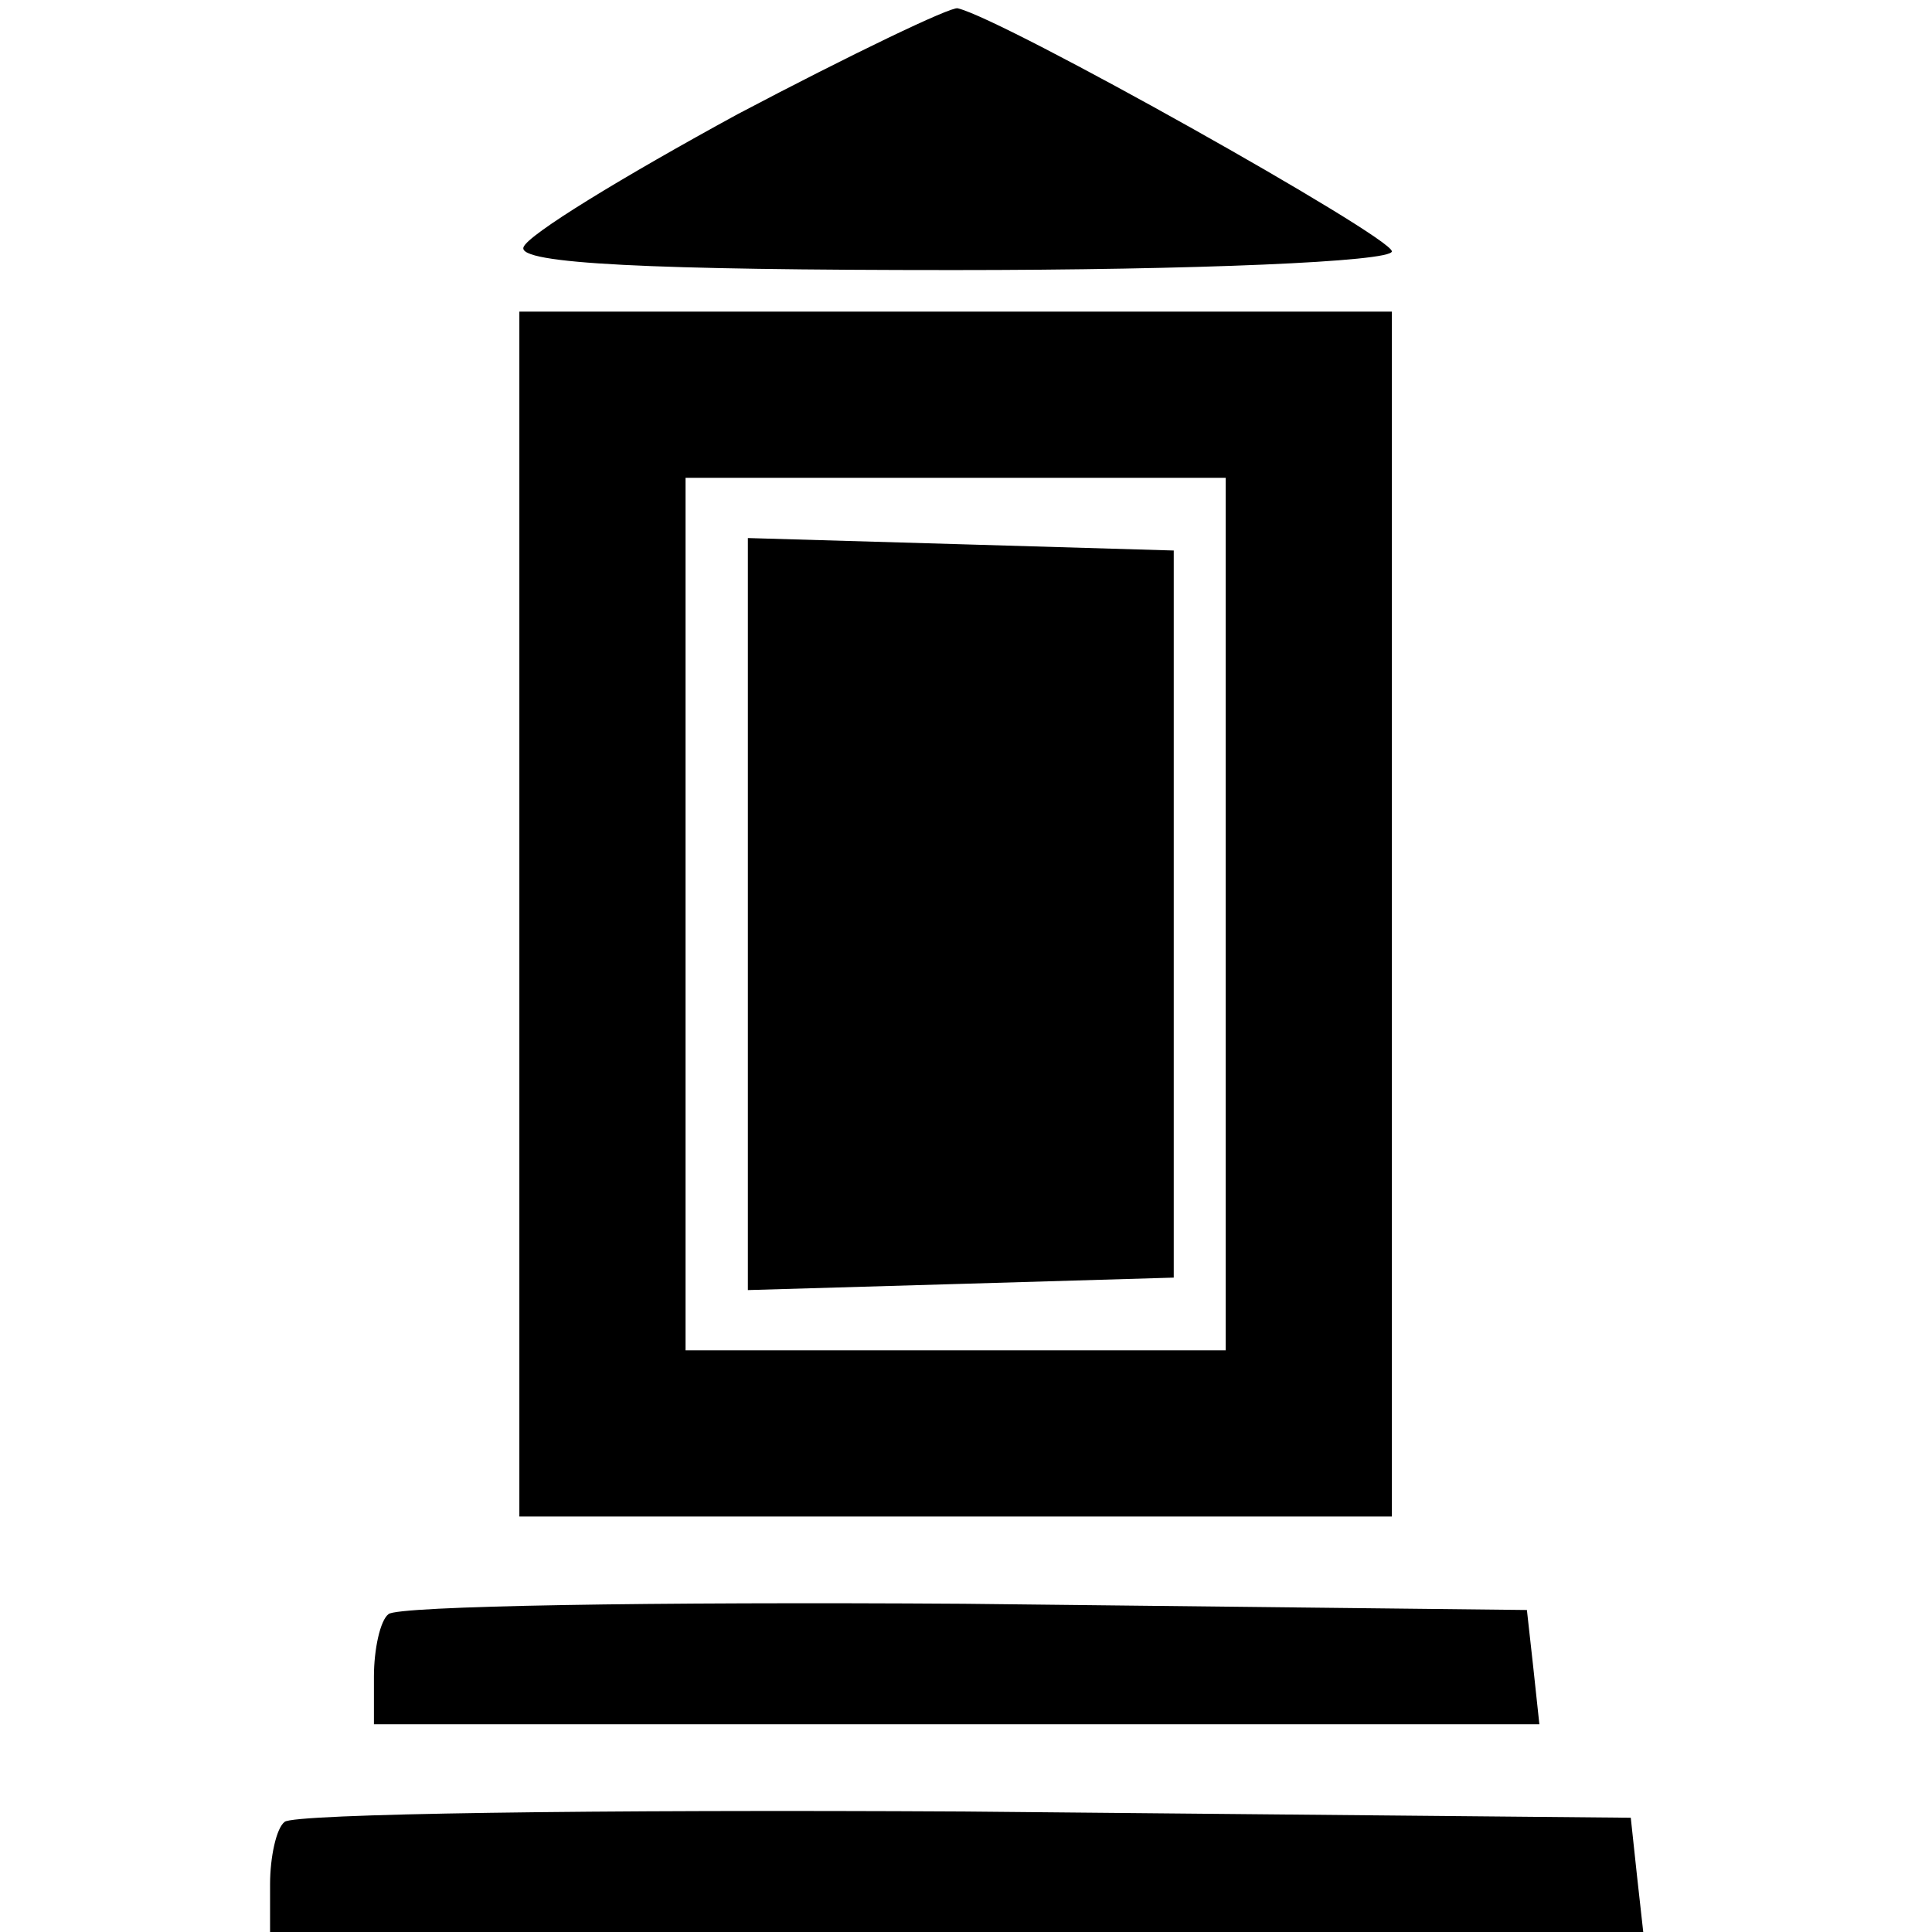
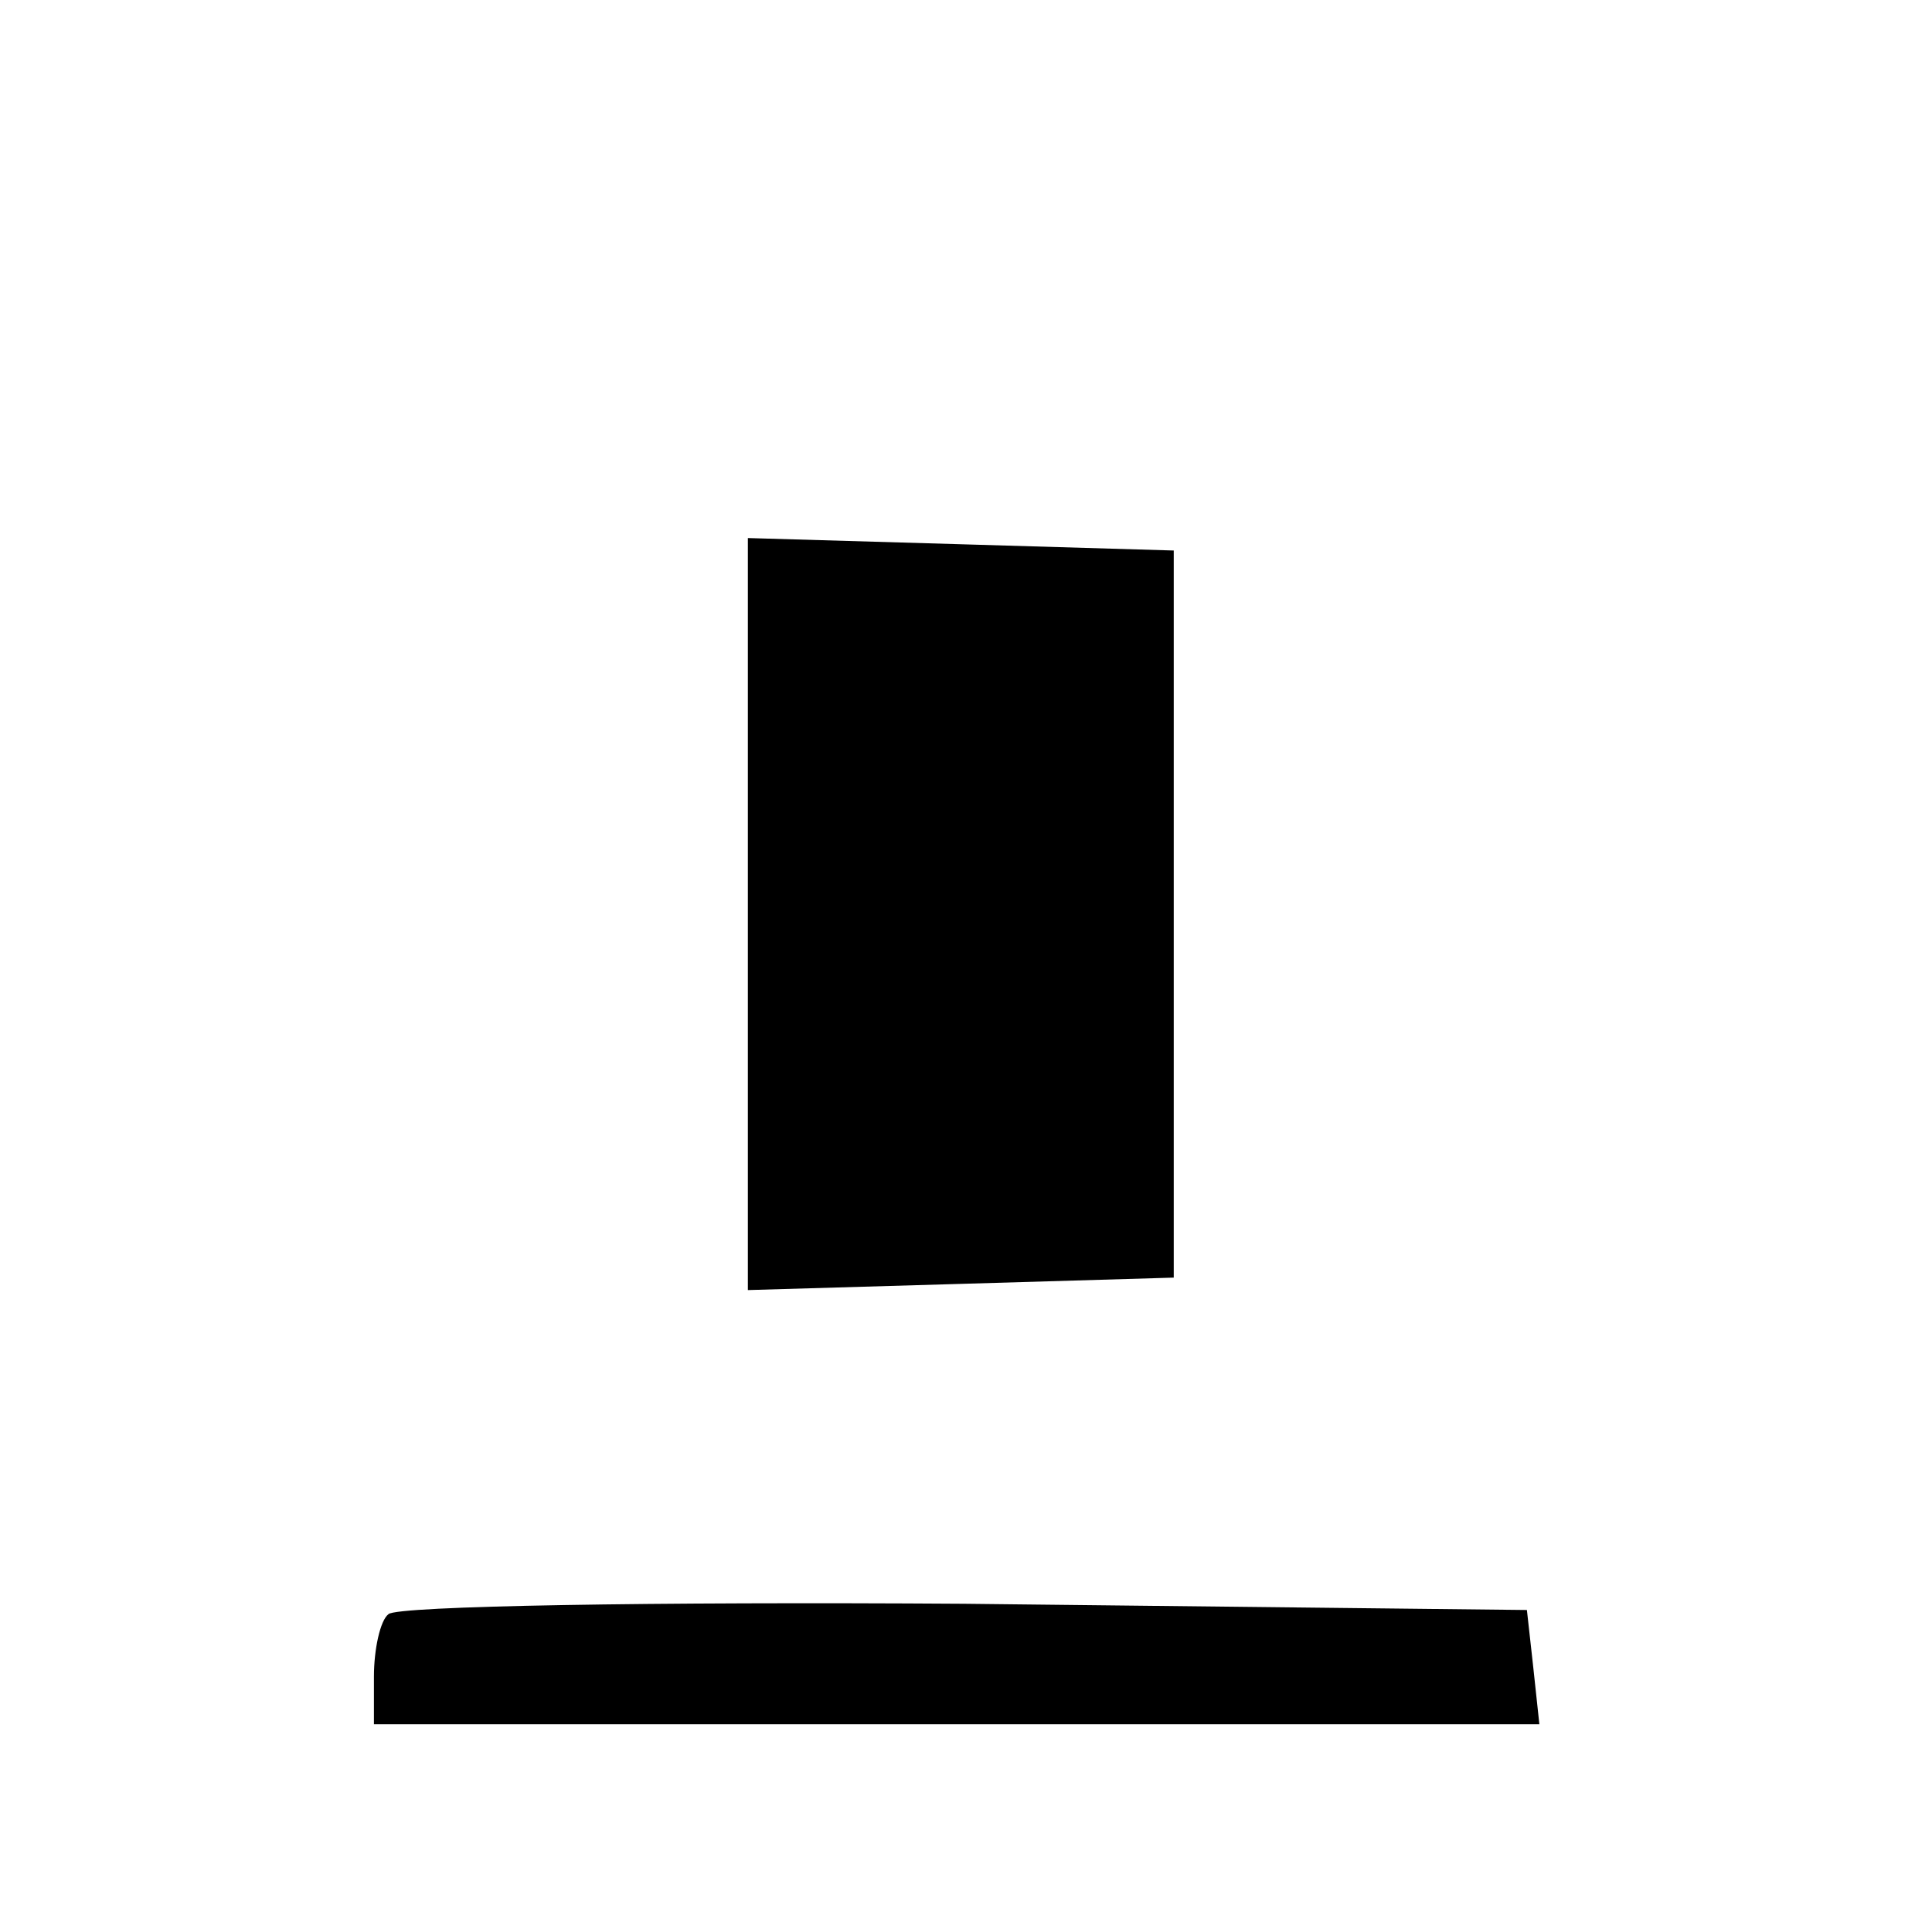
<svg xmlns="http://www.w3.org/2000/svg" version="1.0" width="93pt" height="93pt" viewBox="0 0 93 93" preserveAspectRatio="xMidYMid meet">
  <g transform="translate(0,93) scale(0.1,-0.1)" fill="#000000" stroke="none">
-     <path d="M355 875 c-55 -30 -101 -58 -103 -64 -3 -8 62 -11 207 -11 116 0 211 4 211 9 0 7 -187 112 -209 117 -3 1 -51 -22 -106 -51z" />
-     <path d="M250 490 l0 -290 210 0 210 0 0 290 0 290 -210 0 -210 0 0 -290z m340 0 l0 -210 -130 0 -130 0 0 210 0 210 130 0 130 0 0 -210z" />
    <path d="M360 490 l0 -181 103 3 102 3 0 175 0 175 -102 3 -103 3 0 -181z" />
    <path d="M187 153 c-4 -3 -7 -17 -7 -30 l0 -23 281 0 280 0 -3 28 -3 27 -271 3 c-149 1 -273 -1 -277 -5z" />
-     <path d="M137 53 c-4 -3 -7 -17 -7 -30 l0 -23 331 0 330 0 -3 27 -3 28 -321 3 c-176 1 -323 -1 -327 -5z" />
  </g>
</svg>